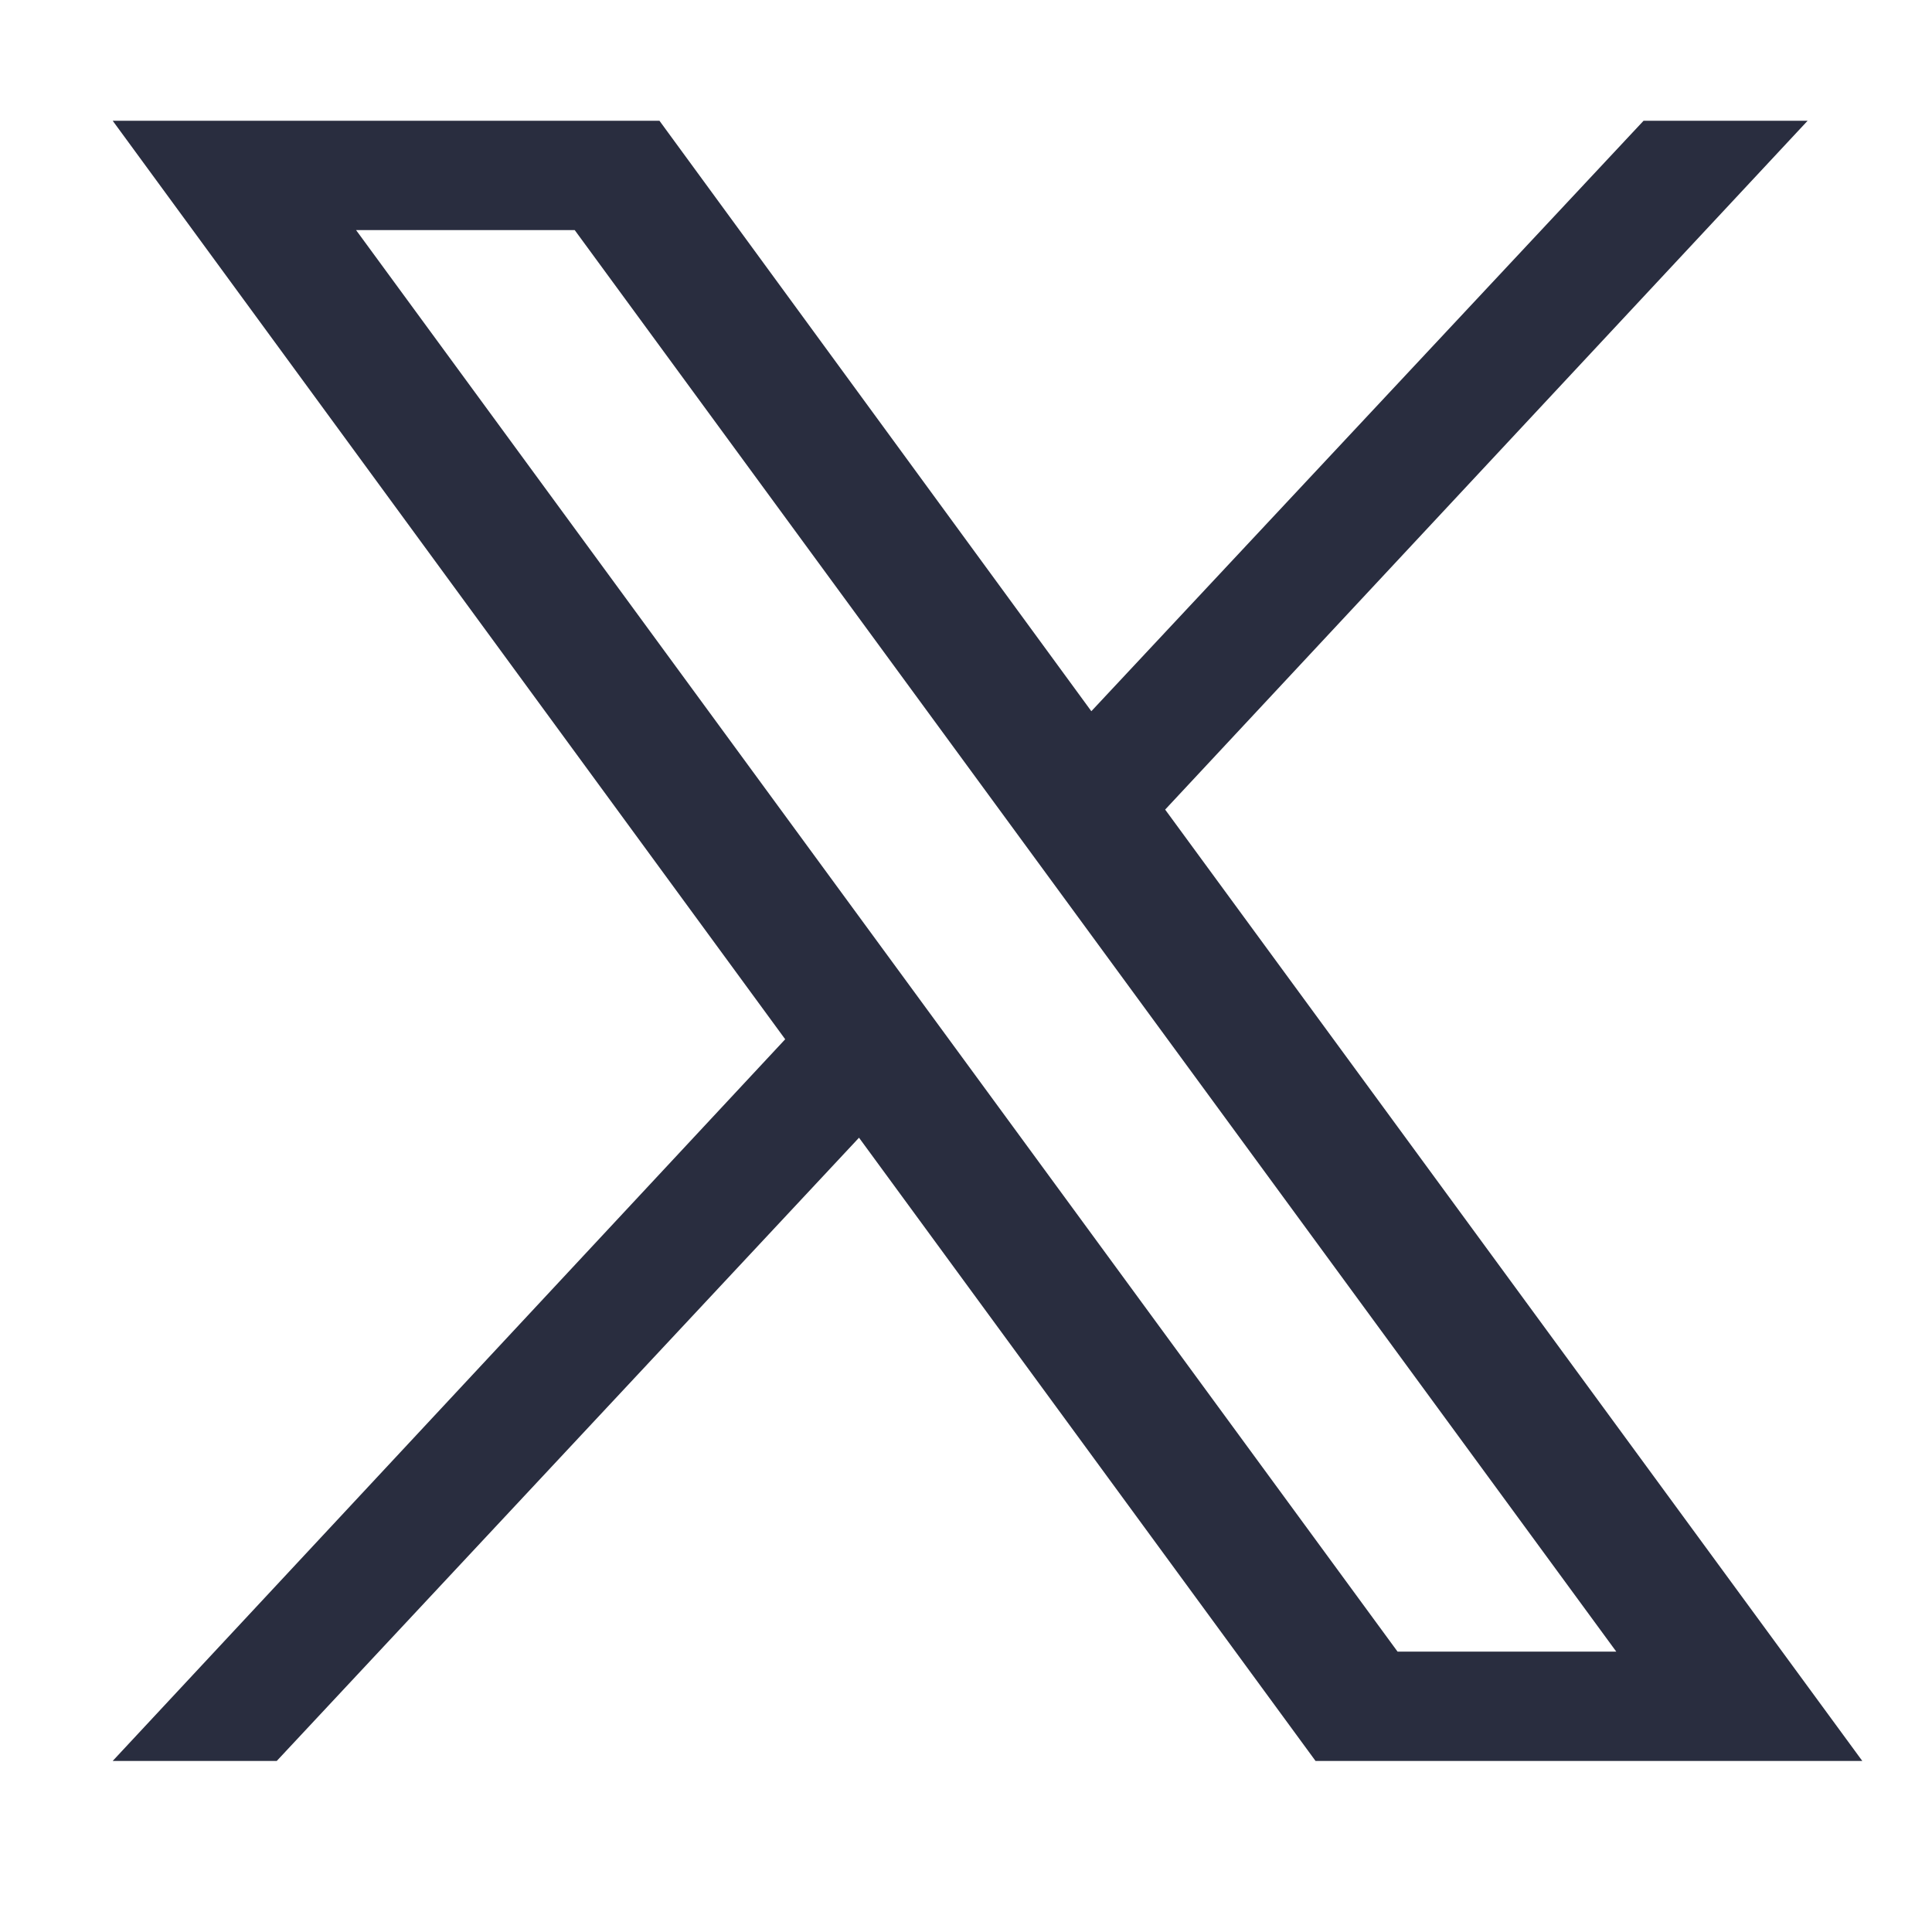
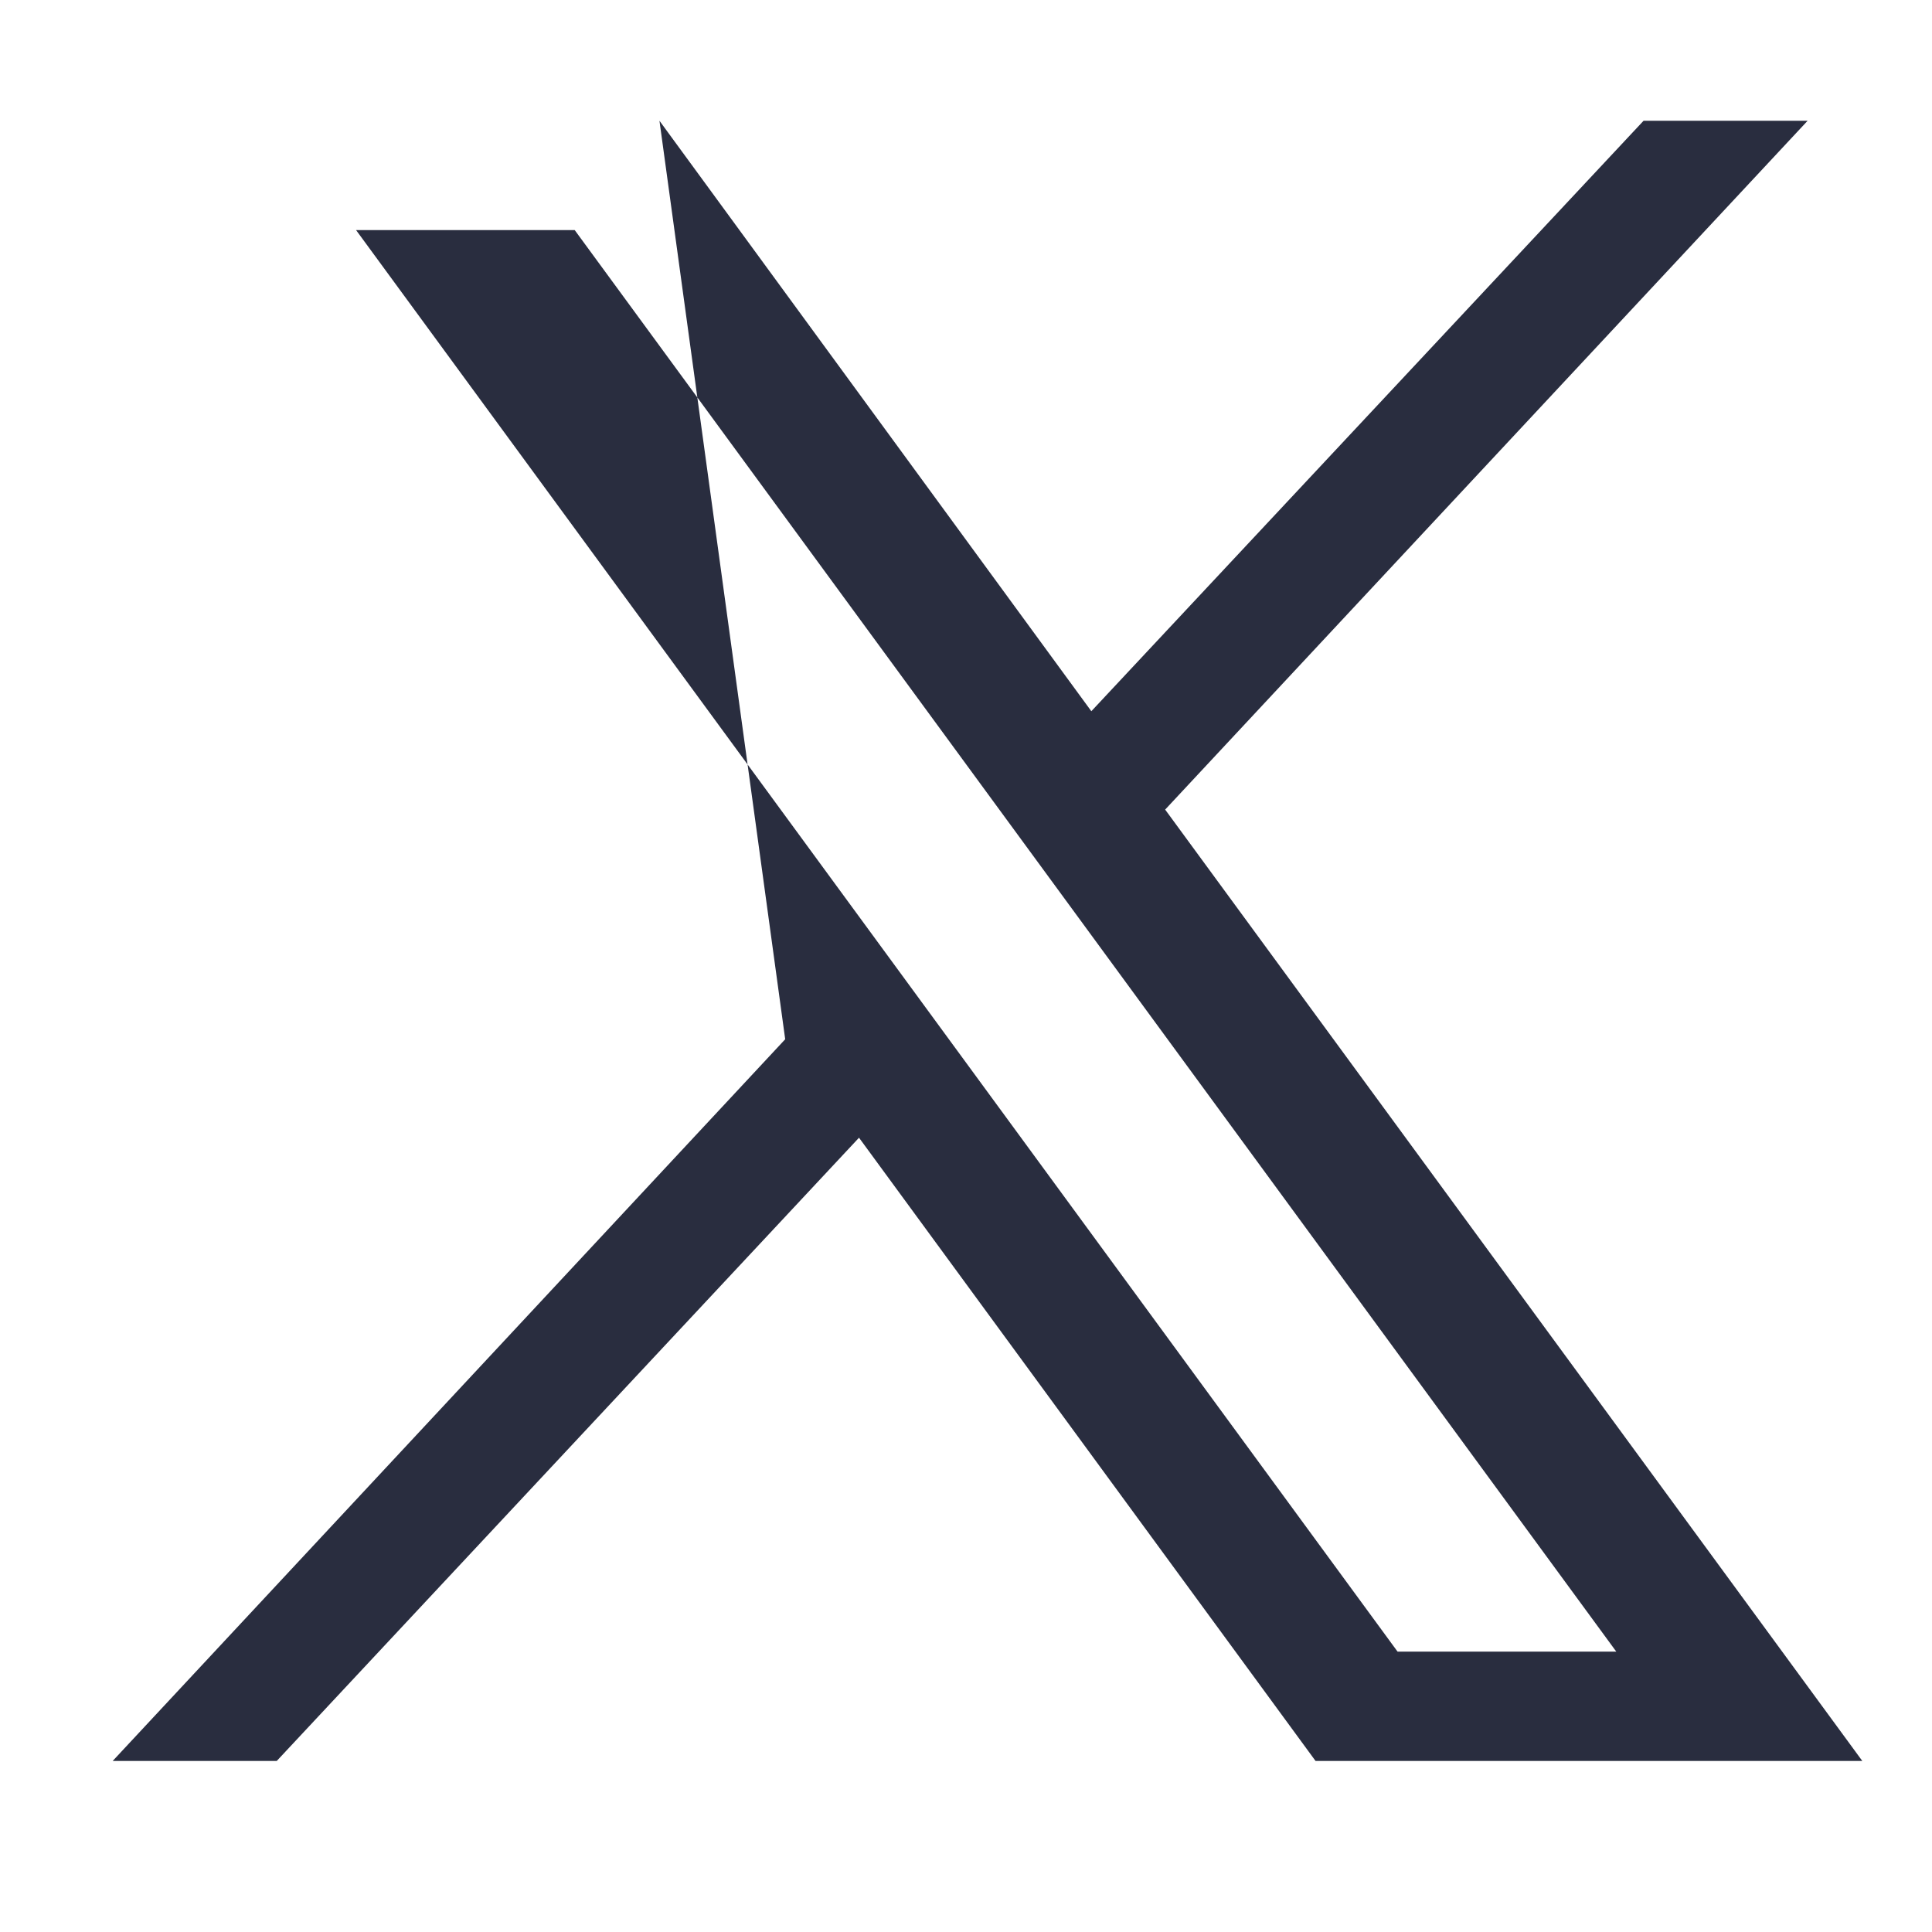
<svg xmlns="http://www.w3.org/2000/svg" width="24" height="24" viewBox="0 0 24 24" fill="none">
-   <path d="M14.474 10.057L22.455 1.5H20.417L13.557 8.835L8.192 1.5H1.4L9.754 12.91L1.4 21.875H3.438L10.671 14.133L16.342 21.875H23.134L14.474 10.057ZM4.423 2.858H7.139L20.078 20.517H17.361L4.423 2.858Z" fill="#292D3F" />
+   <path d="M14.474 10.057L22.455 1.5H20.417L13.557 8.835L8.192 1.5L9.754 12.91L1.4 21.875H3.438L10.671 14.133L16.342 21.875H23.134L14.474 10.057ZM4.423 2.858H7.139L20.078 20.517H17.361L4.423 2.858Z" fill="#292D3F" />
</svg>